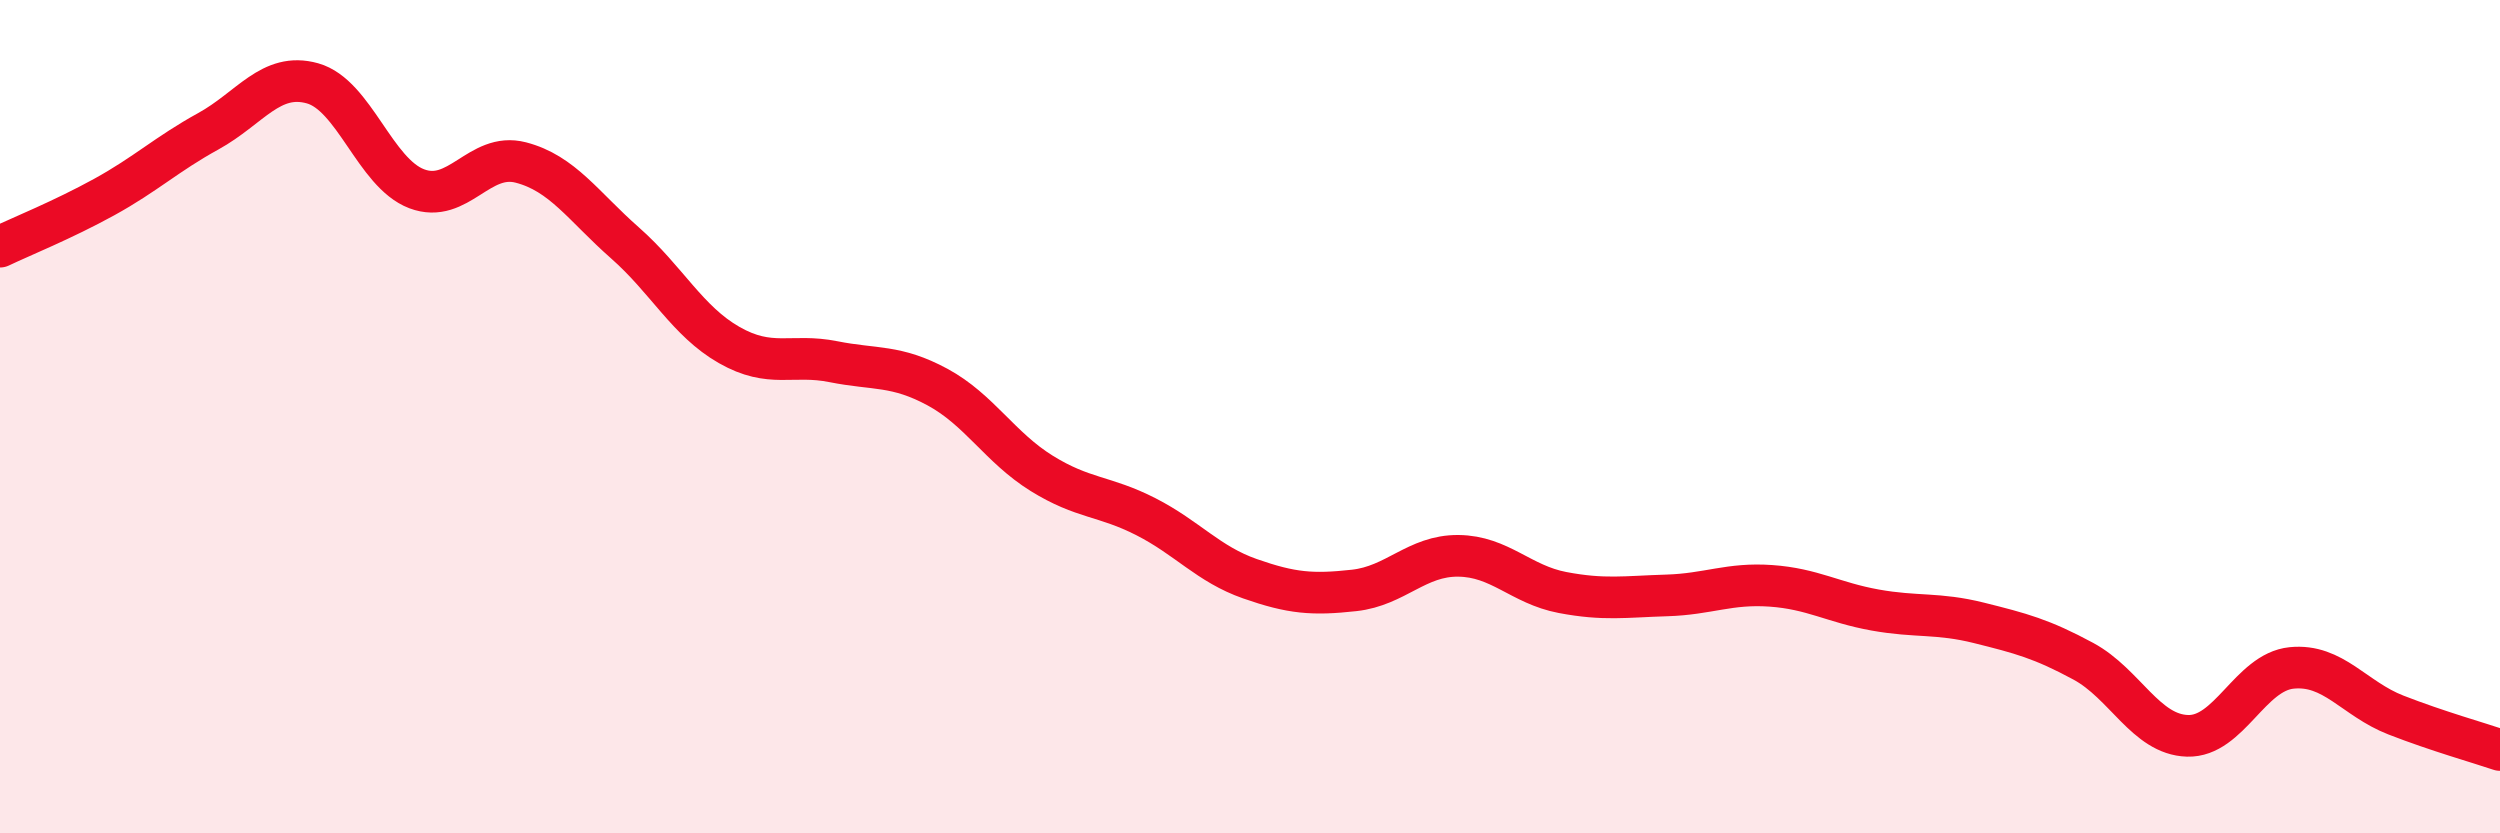
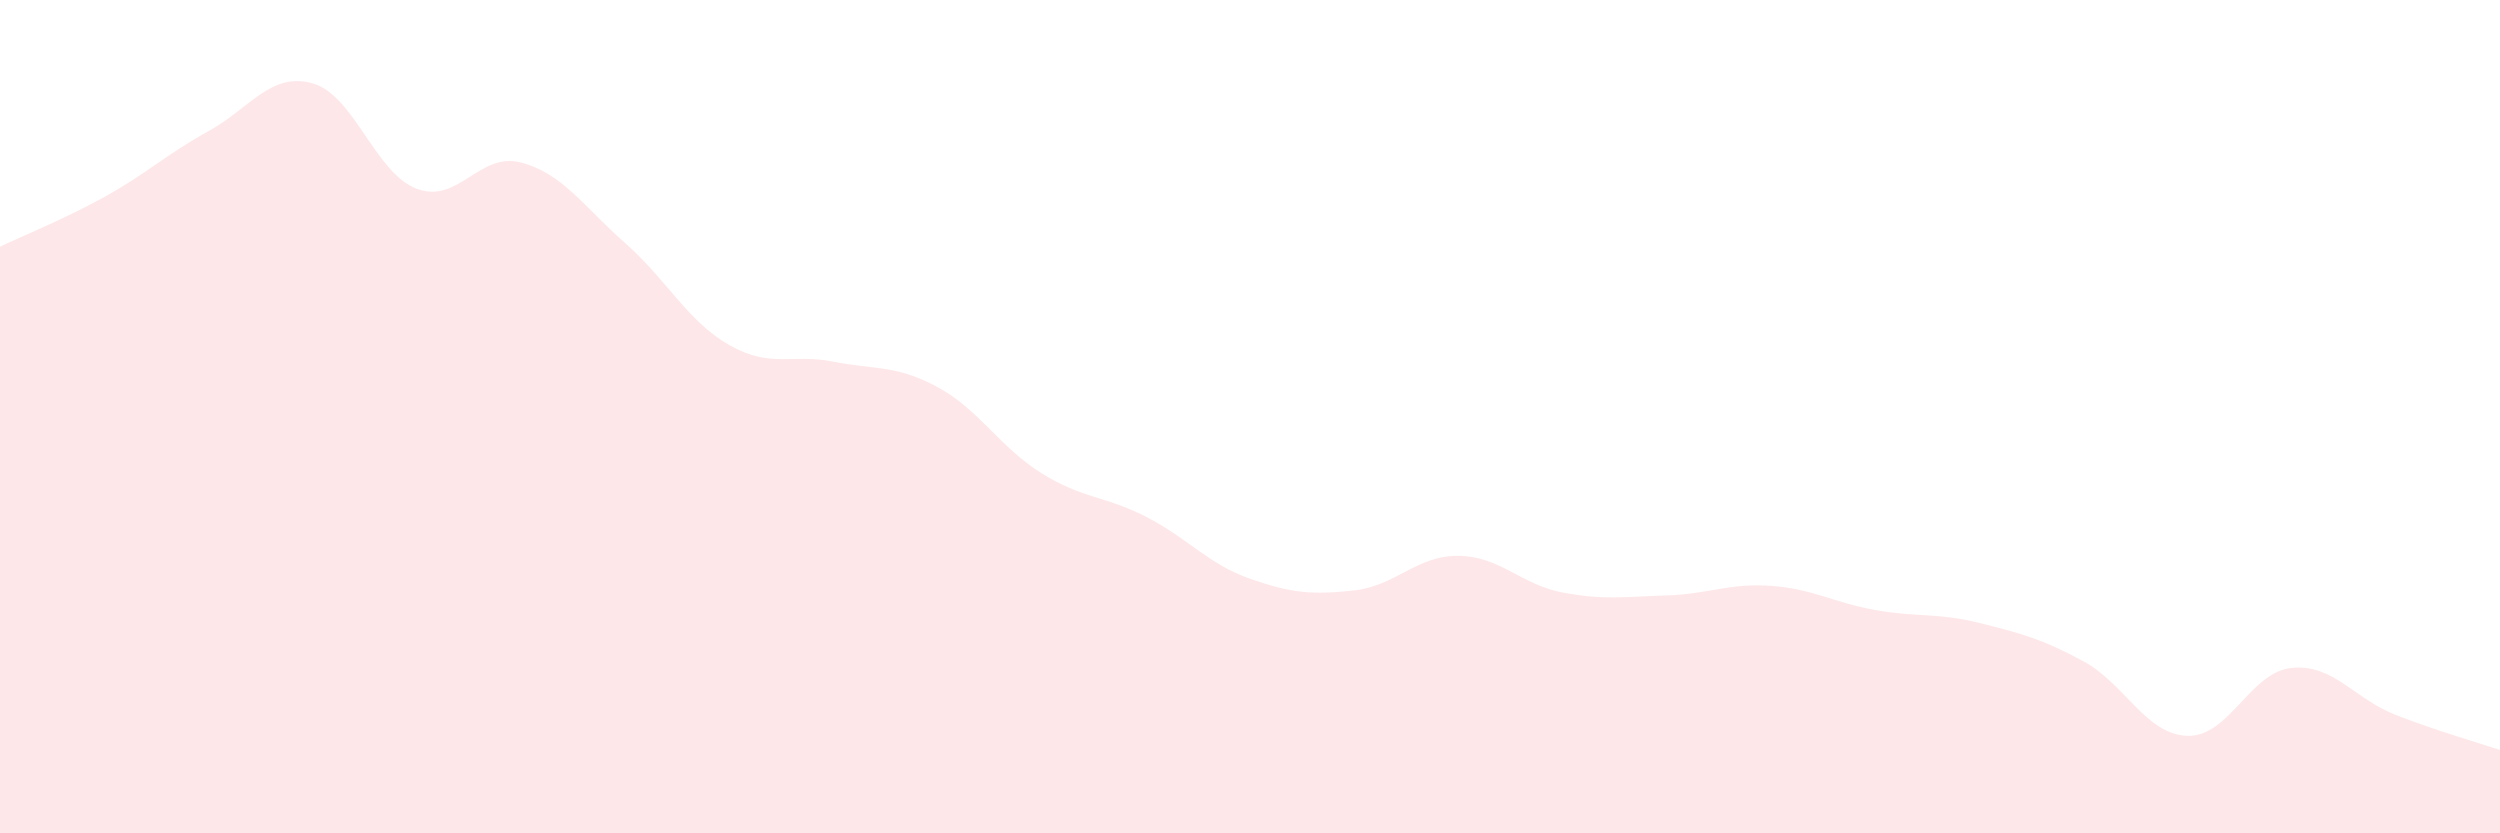
<svg xmlns="http://www.w3.org/2000/svg" width="60" height="20" viewBox="0 0 60 20">
  <path d="M 0,5.92 C 0.5,5.68 1.5,5.28 2.5,4.73 C 3.5,4.18 4,3.7 5,3.15 C 6,2.6 6.5,1.72 7.5,2 C 8.5,2.28 9,4.15 10,4.53 C 11,4.91 11.5,3.64 12.5,3.9 C 13.5,4.16 14,4.95 15,5.83 C 16,6.71 16.5,7.71 17.5,8.28 C 18.5,8.85 19,8.48 20,8.68 C 21,8.88 21.5,8.75 22.5,9.29 C 23.5,9.83 24,10.74 25,11.36 C 26,11.98 26.5,11.89 27.5,12.4 C 28.5,12.91 29,13.54 30,13.89 C 31,14.24 31.5,14.28 32.5,14.17 C 33.5,14.06 34,13.33 35,13.34 C 36,13.35 36.5,14.03 37.5,14.22 C 38.5,14.41 39,14.32 40,14.29 C 41,14.26 41.5,13.99 42.5,14.06 C 43.5,14.13 44,14.46 45,14.64 C 46,14.82 46.5,14.7 47.5,14.95 C 48.5,15.2 49,15.33 50,15.87 C 51,16.41 51.5,17.63 52.5,17.66 C 53.5,17.69 54,16.13 55,16.03 C 56,15.93 56.5,16.77 57.5,17.16 C 58.5,17.55 59.5,17.83 60,18L60 20L0 20Z" fill="#EB0A25" opacity="0.1" stroke-linecap="round" stroke-linejoin="round" />
-   <path d="M 0,5.92 C 0.5,5.68 1.5,5.28 2.5,4.73 C 3.5,4.18 4,3.7 5,3.15 C 6,2.6 6.5,1.72 7.5,2 C 8.5,2.28 9,4.15 10,4.53 C 11,4.91 11.5,3.64 12.5,3.9 C 13.5,4.16 14,4.95 15,5.83 C 16,6.71 16.5,7.71 17.5,8.28 C 18.5,8.85 19,8.48 20,8.68 C 21,8.88 21.5,8.75 22.5,9.29 C 23.5,9.83 24,10.74 25,11.36 C 26,11.98 26.5,11.89 27.5,12.4 C 28.5,12.91 29,13.54 30,13.89 C 31,14.24 31.5,14.28 32.5,14.17 C 33.5,14.06 34,13.33 35,13.34 C 36,13.35 36.5,14.03 37.5,14.22 C 38.5,14.41 39,14.32 40,14.29 C 41,14.26 41.5,13.99 42.5,14.06 C 43.5,14.13 44,14.46 45,14.64 C 46,14.82 46.5,14.7 47.5,14.95 C 48.5,15.2 49,15.33 50,15.87 C 51,16.41 51.5,17.63 52.5,17.66 C 53.5,17.69 54,16.13 55,16.03 C 56,15.93 56.5,16.77 57.5,17.16 C 58.5,17.55 59.5,17.83 60,18" stroke="#EB0A25" stroke-width="1" fill="none" stroke-linecap="round" stroke-linejoin="round" />
</svg>